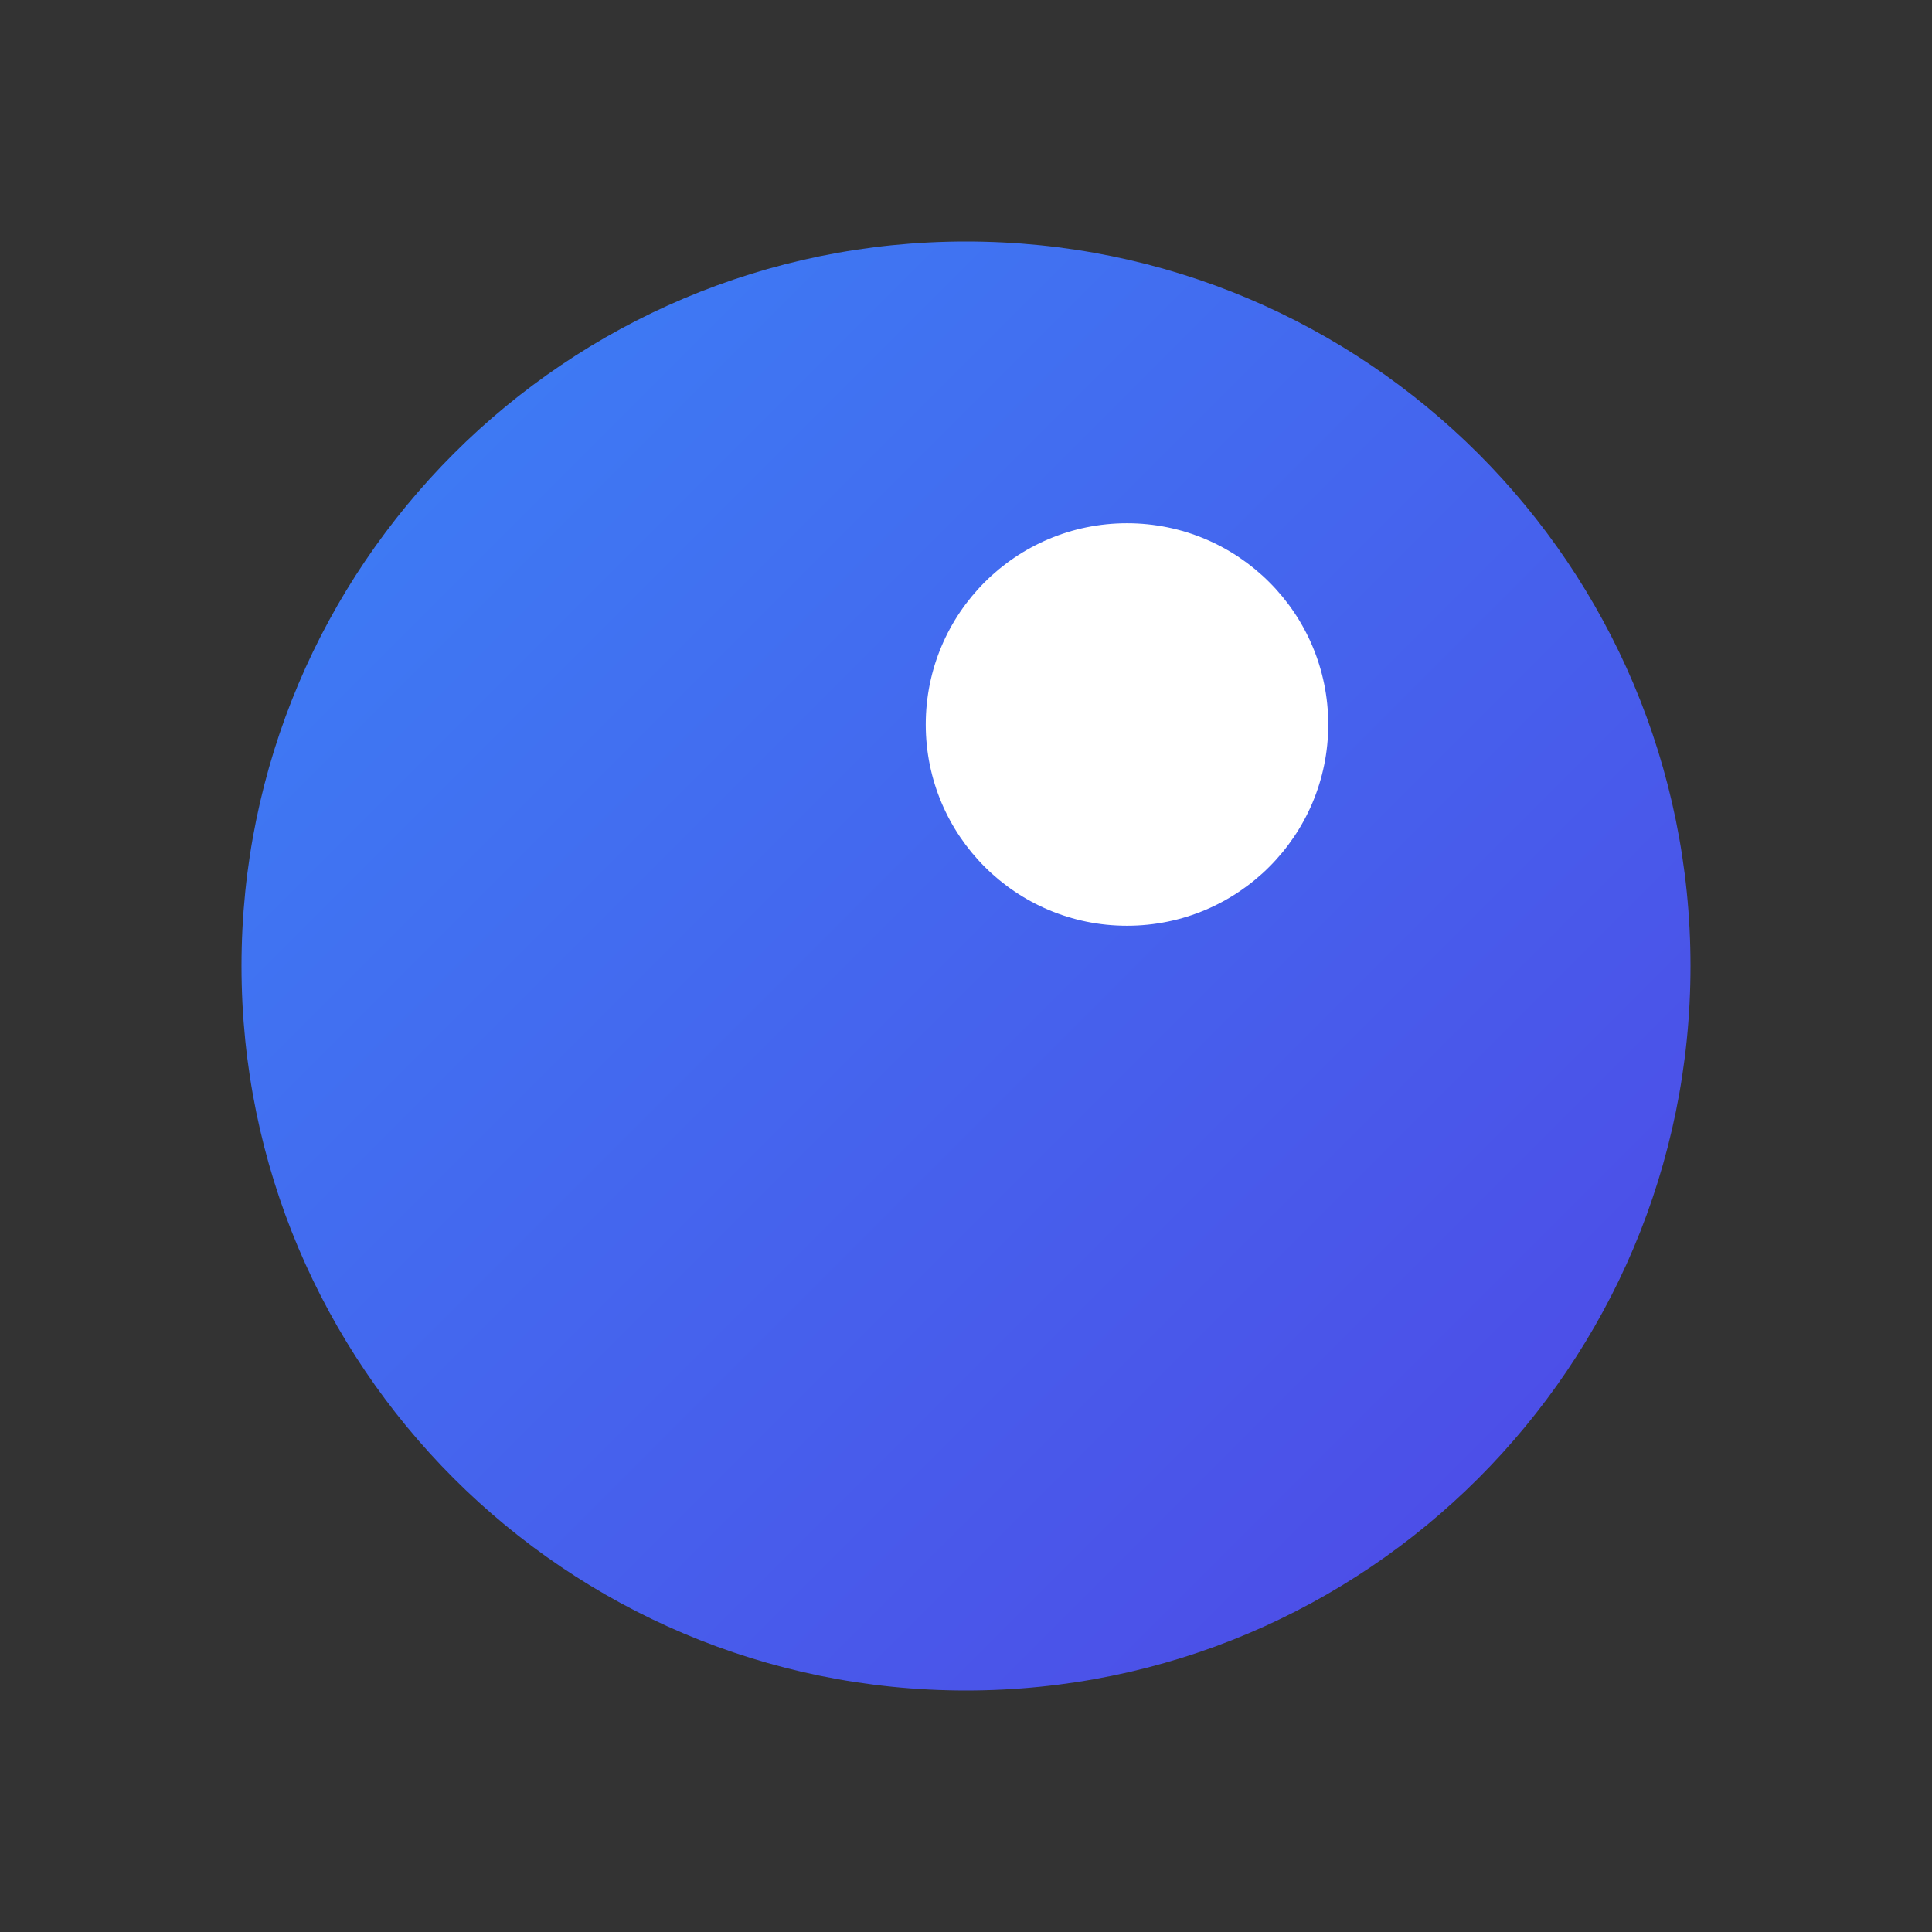
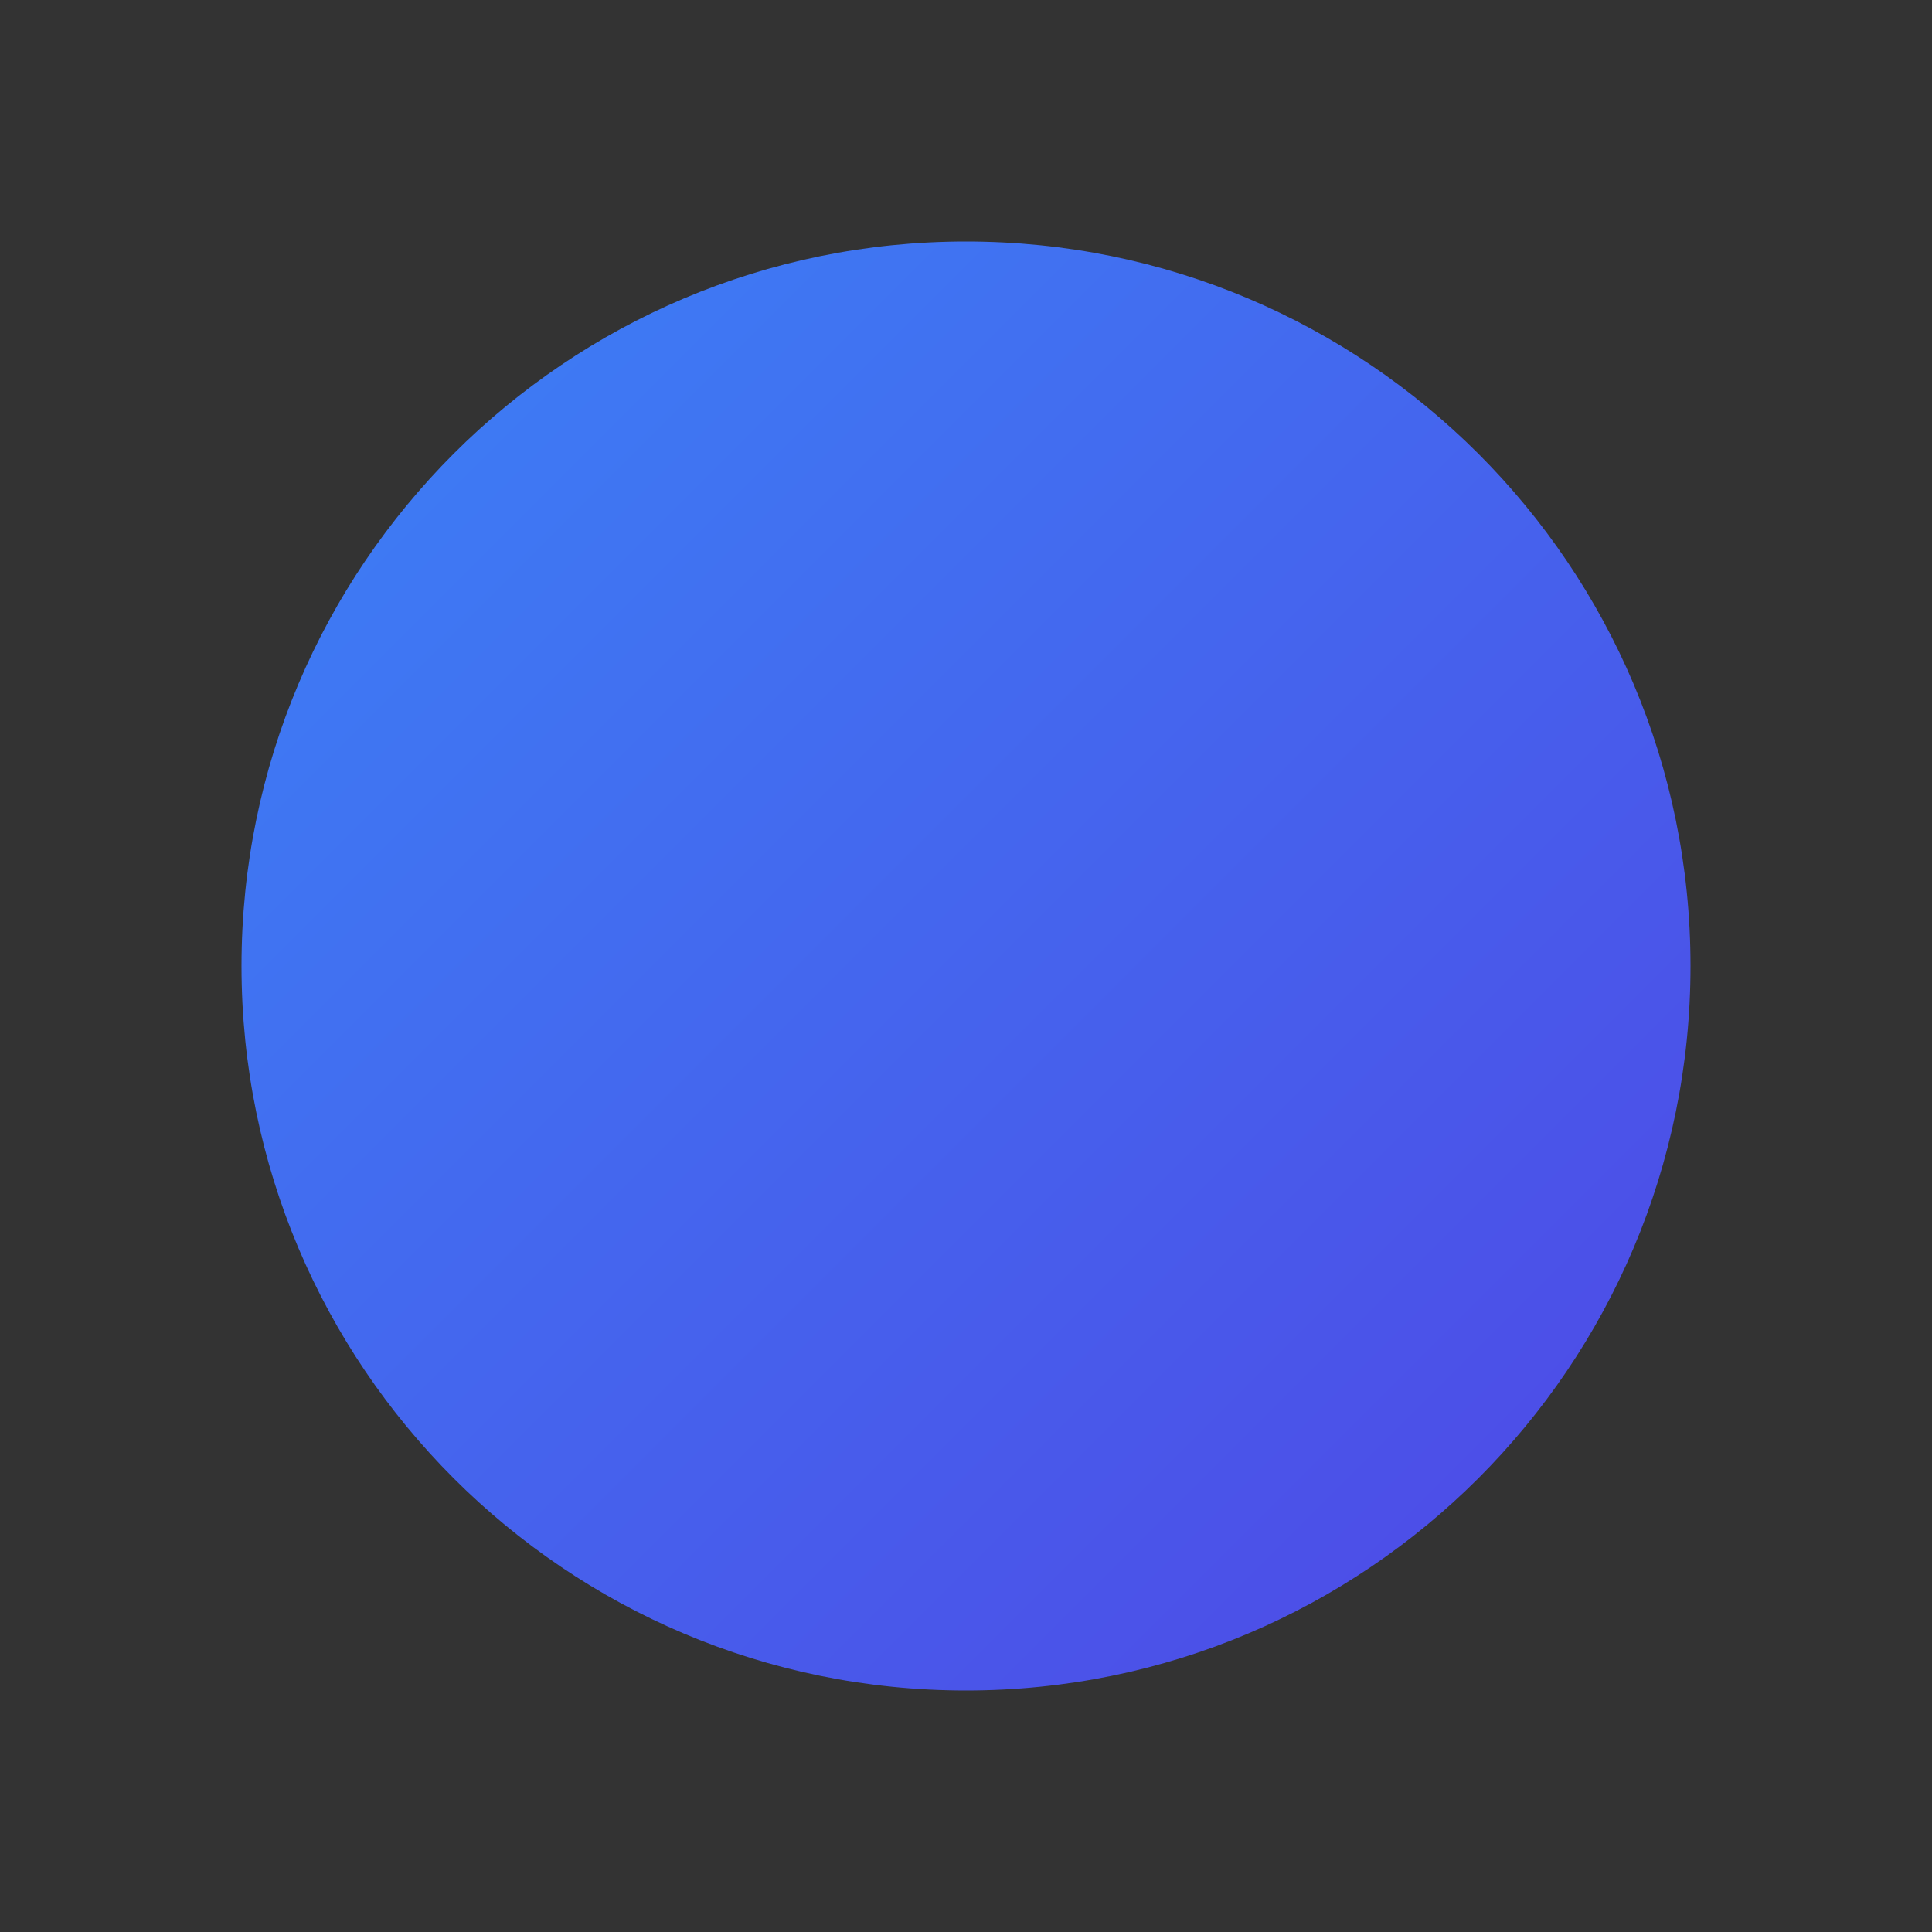
<svg xmlns="http://www.w3.org/2000/svg" width="32" height="32" viewBox="0 0 24 24" fill="none">
  <rect x="0" y="0" width="24" height="24" fill="#333333" stroke="none" />
  <defs>
    <linearGradient id="gradient" x1="3" y1="3" x2="21" y2="21" gradientUnits="userSpaceOnUse">
      <stop offset="0%" stop-color="#3B82F6" />
      <stop offset="100%" stop-color="#4F46E5" />
    </linearGradient>
  </defs>
  <path d="M12 3C7.029 3 3 7.029 3 12C3 16.971 7.029 21 12 21C16.971 21 21 16.971 21 12C21 7.029 16.971 3 12 3Z" fill="url(#gradient)" />
-   <path d="M16.5 9C16.5 10.381 15.381 11.5 14 11.5C12.619 11.5 11.5 10.381 11.5 9C11.5 7.619 12.619 6.5 14 6.5C15.381 6.5 16.5 7.619 16.5 9Z" fill="white" />
</svg>